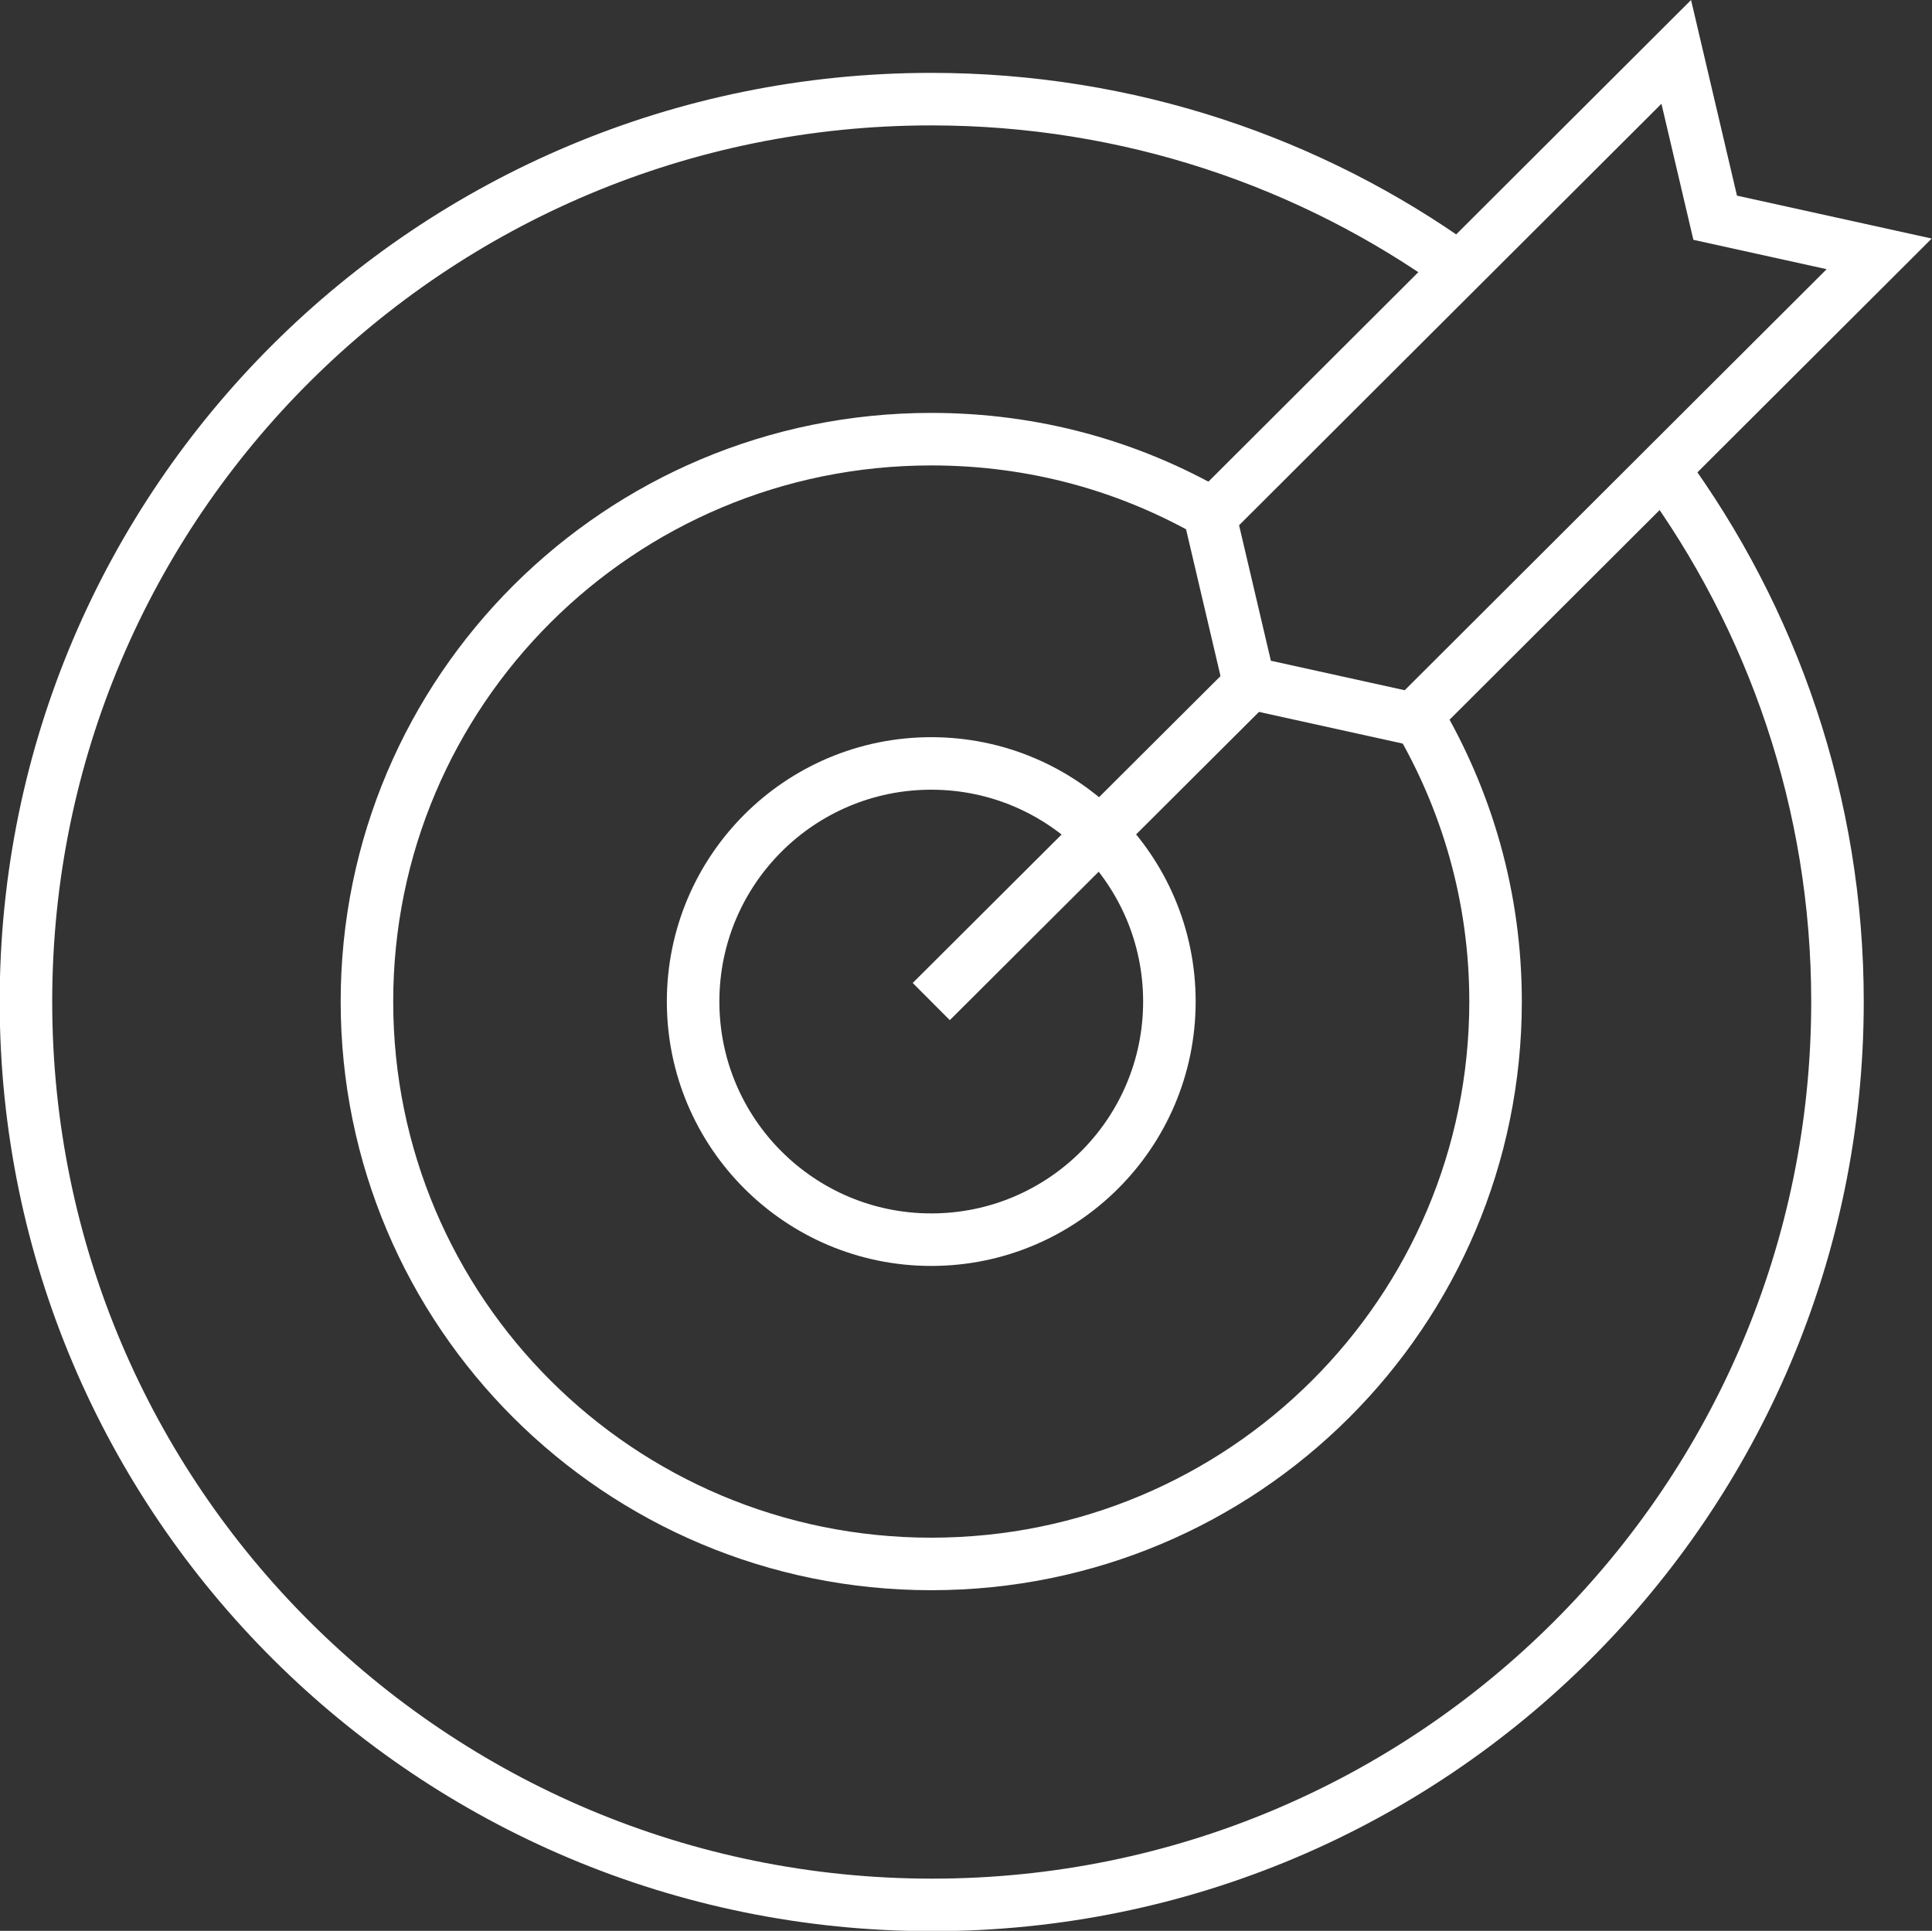
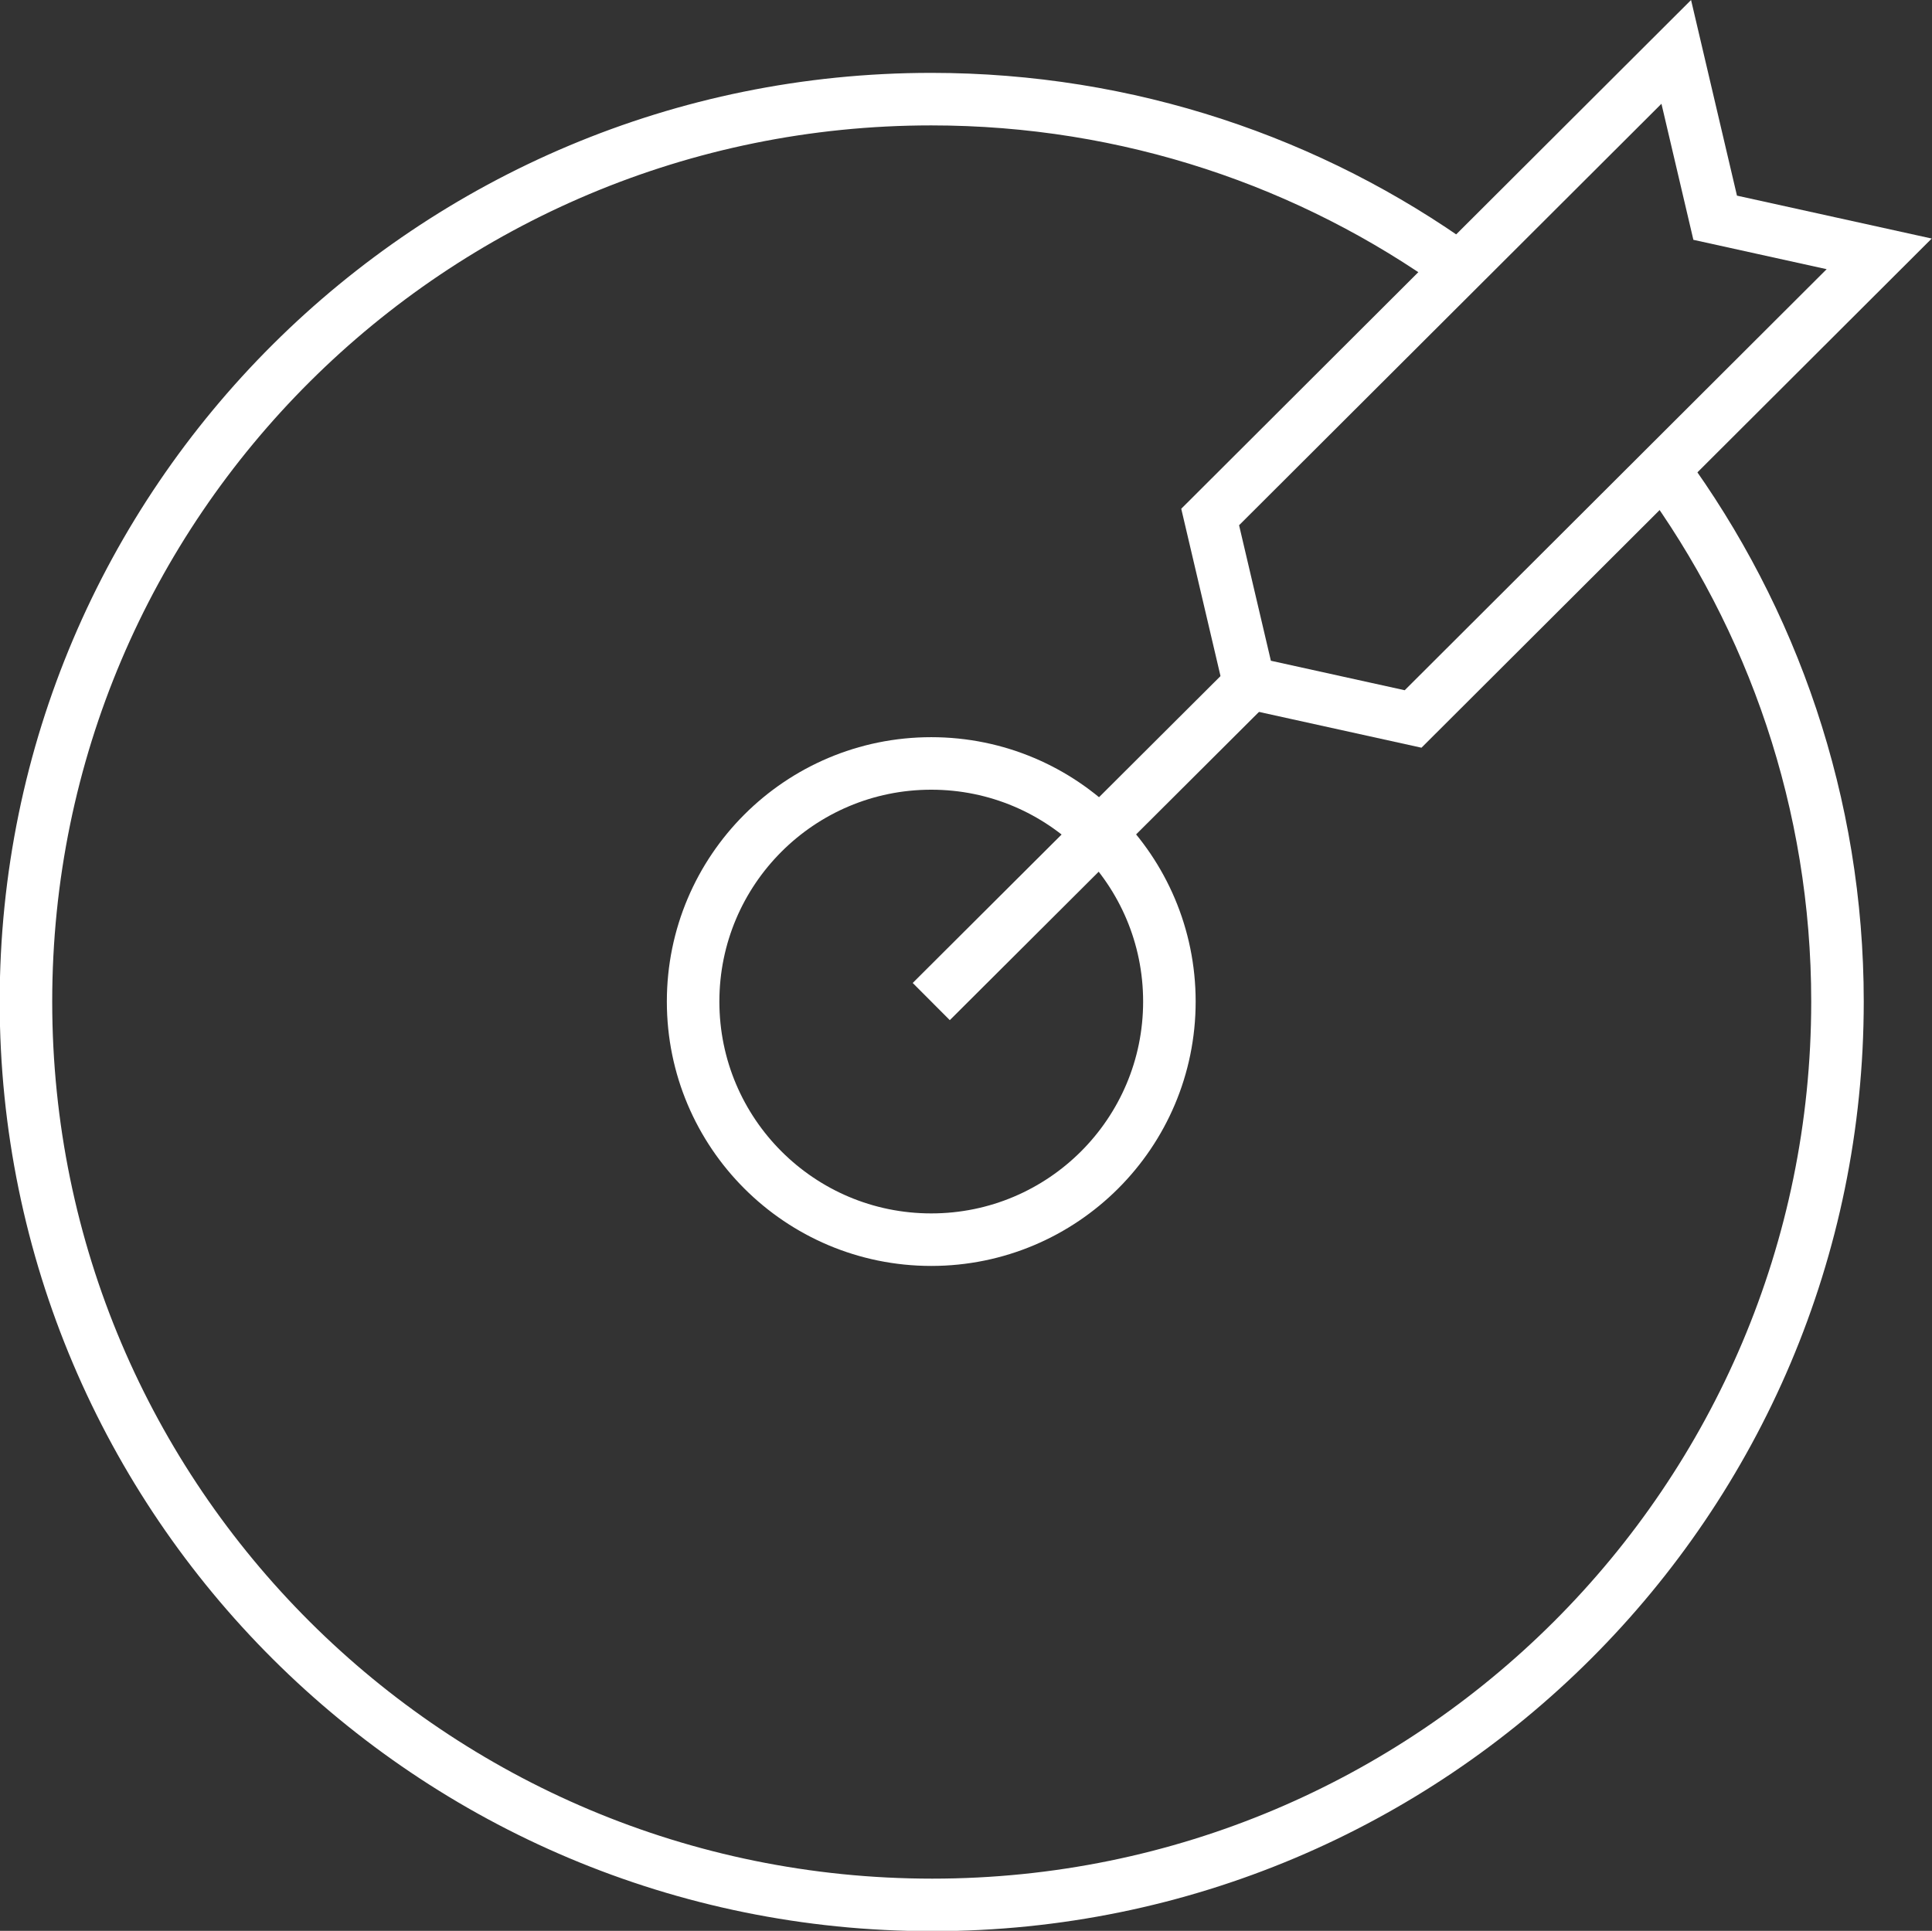
<svg xmlns="http://www.w3.org/2000/svg" id="Слой_1" x="0px" y="0px" viewBox="0 0 208.5 208.4" style="enable-background:new 0 0 208.5 208.4;" xml:space="preserve">
  <rect x="0" y="0" width="208.5" height="208.4" fill="#333333" stroke="none" />
  <style type="text/css"> .st0{fill:none;stroke:#FFFFFF;stroke-width:5.669;stroke-miterlimit:10;} </style>
  <g>
    <ellipse class="st0" cx="100.5" cy="108.1" rx="25.7" ry="25.7" />
-     <path class="st0" d="M152.9,77.2c5.4,9.1,8.5,19.6,8.5,30.9c0,33.5-27.2,60.7-60.9,60.7s-60.9-27.2-60.9-60.7s27.2-60.7,60.9-60.7 c11.1,0,21.4,2.9,30.4,8.1" />
    <path class="st0" d="M179.5,50.7c11.8,16.1,18.8,36,18.8,57.4c0,53.8-43.7,97.5-97.7,97.5S2.8,162,2.8,108.1s43.8-97.4,97.7-97.4 c21.3,0,41,6.8,57,18.3" />
    <line class="st0" x1="135" y1="73.7" x2="100.5" y2="108.1" />
    <polygon class="st0" points="152.5,77.6 134.8,73.7 130.6,55.8 180.9,5.6 185.1,23.5 202.8,27.4 " />
  </g>
</svg>